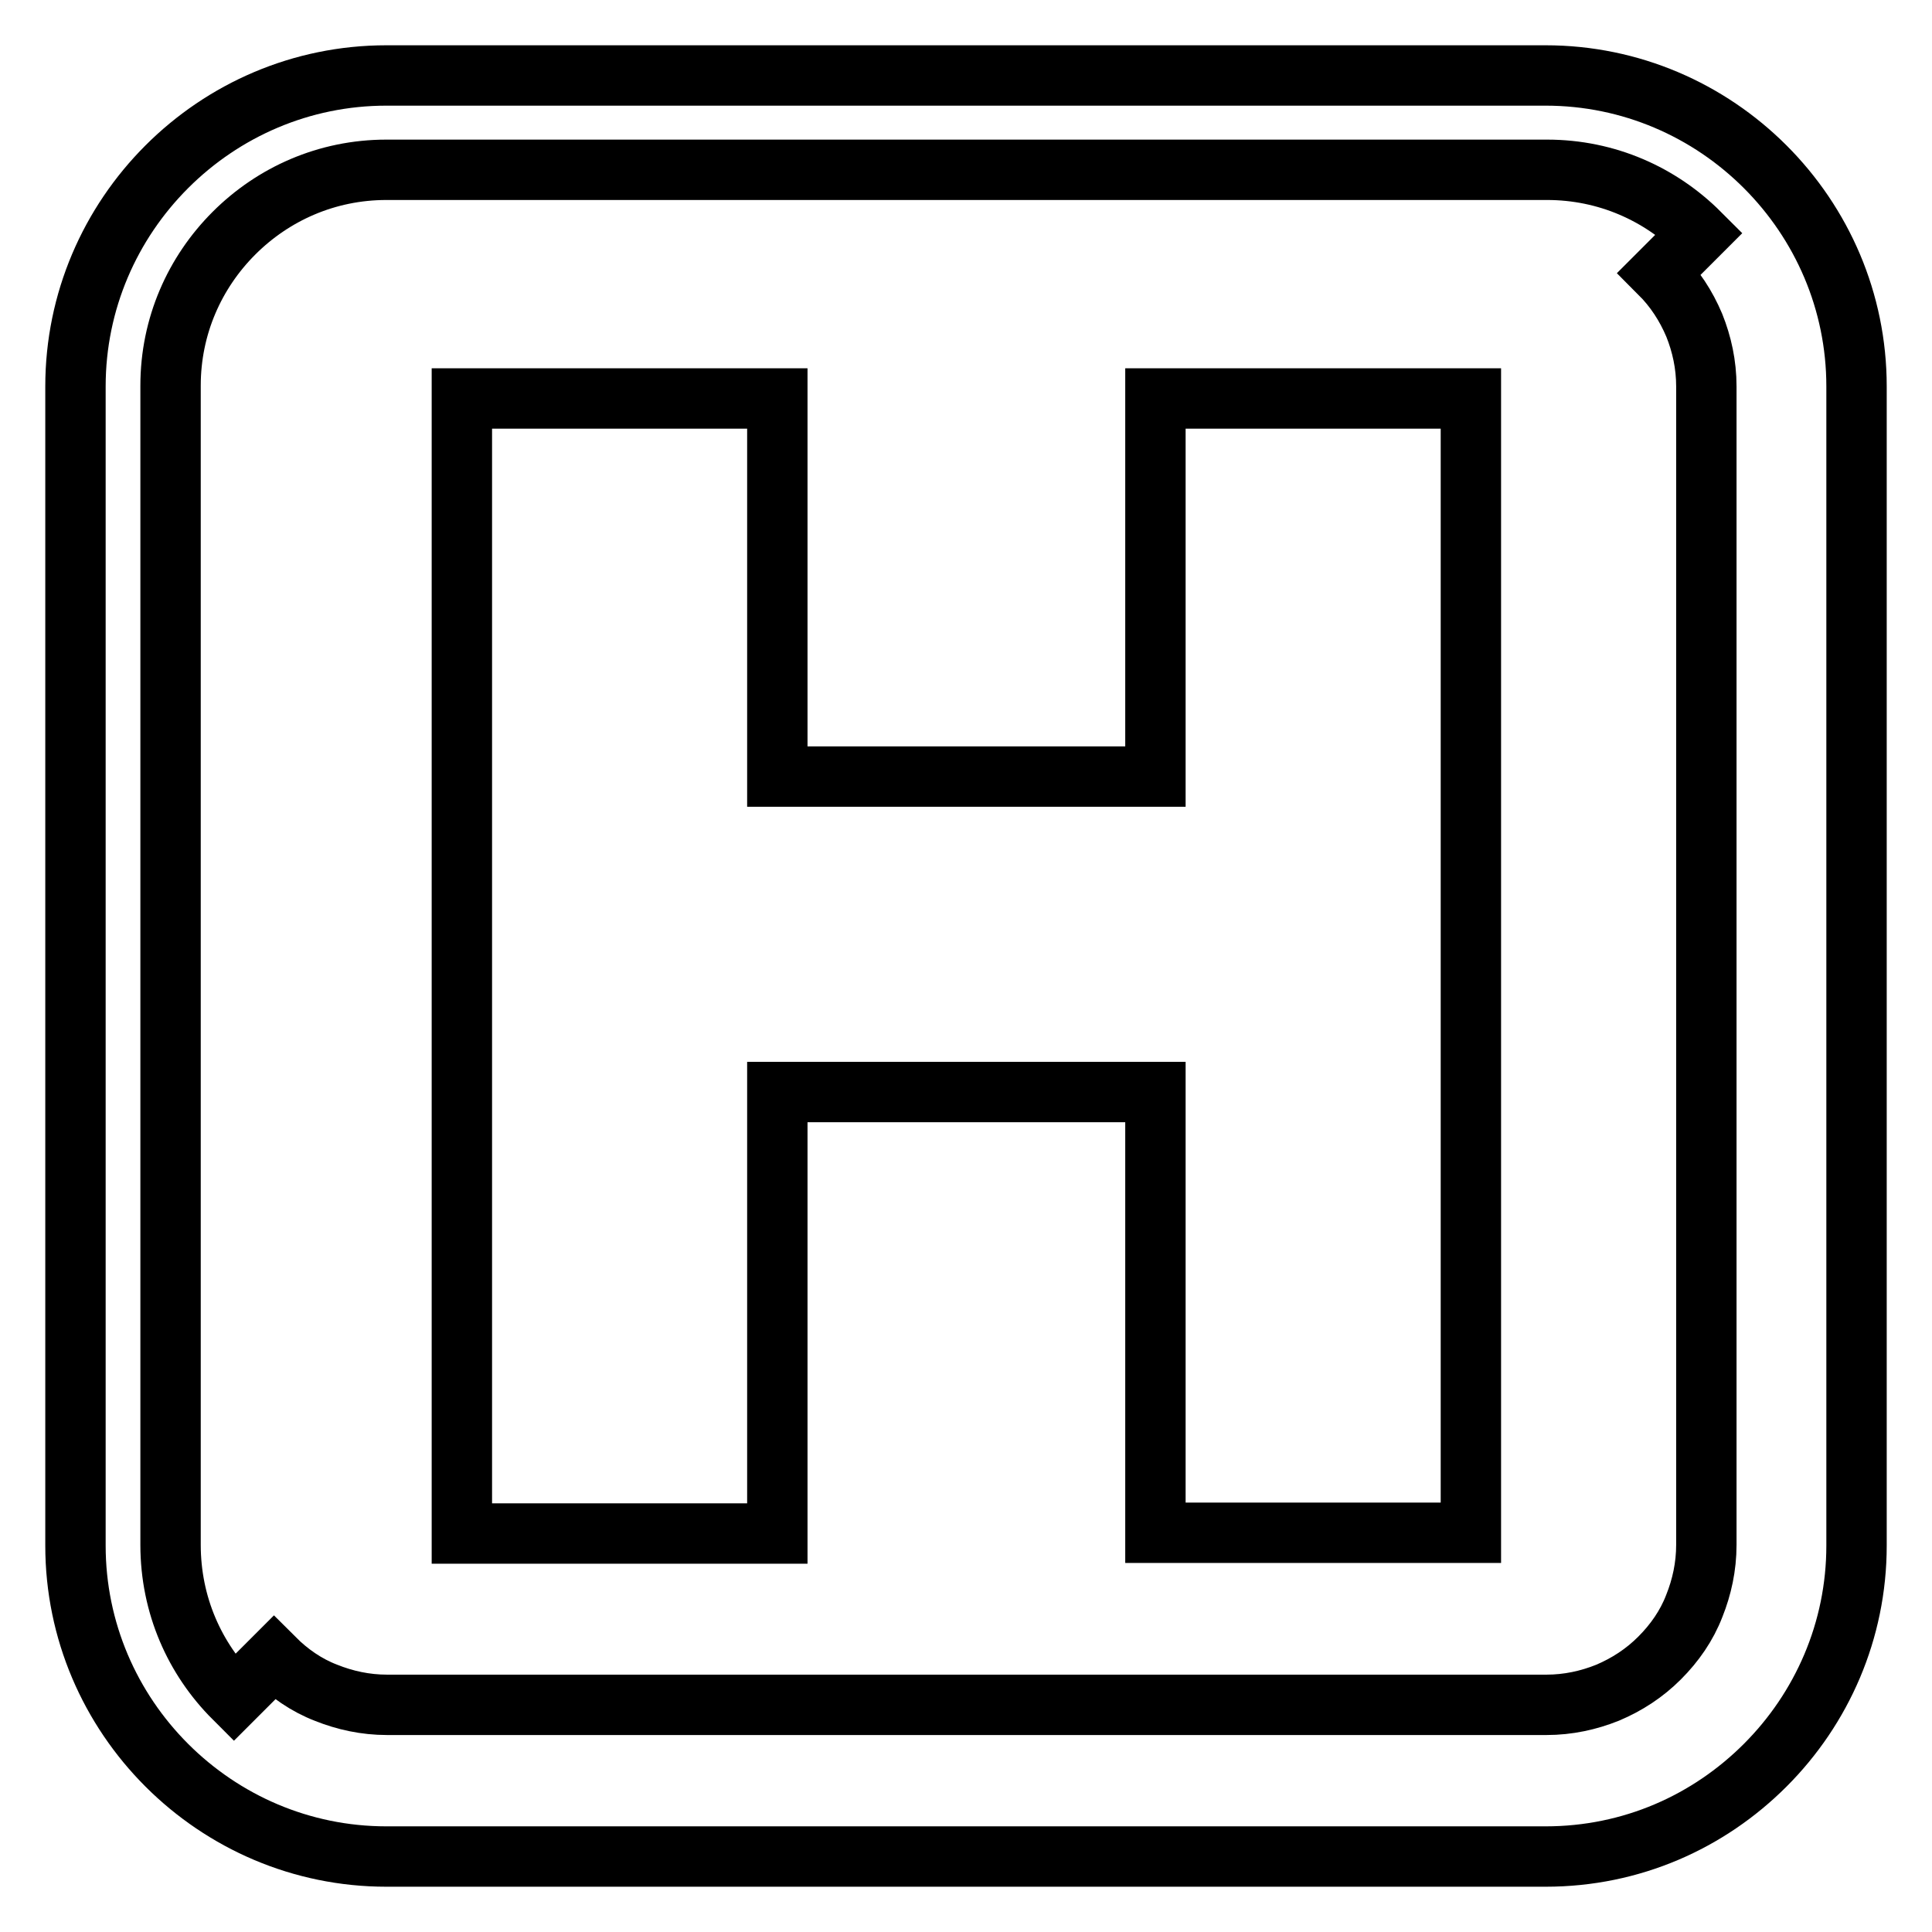
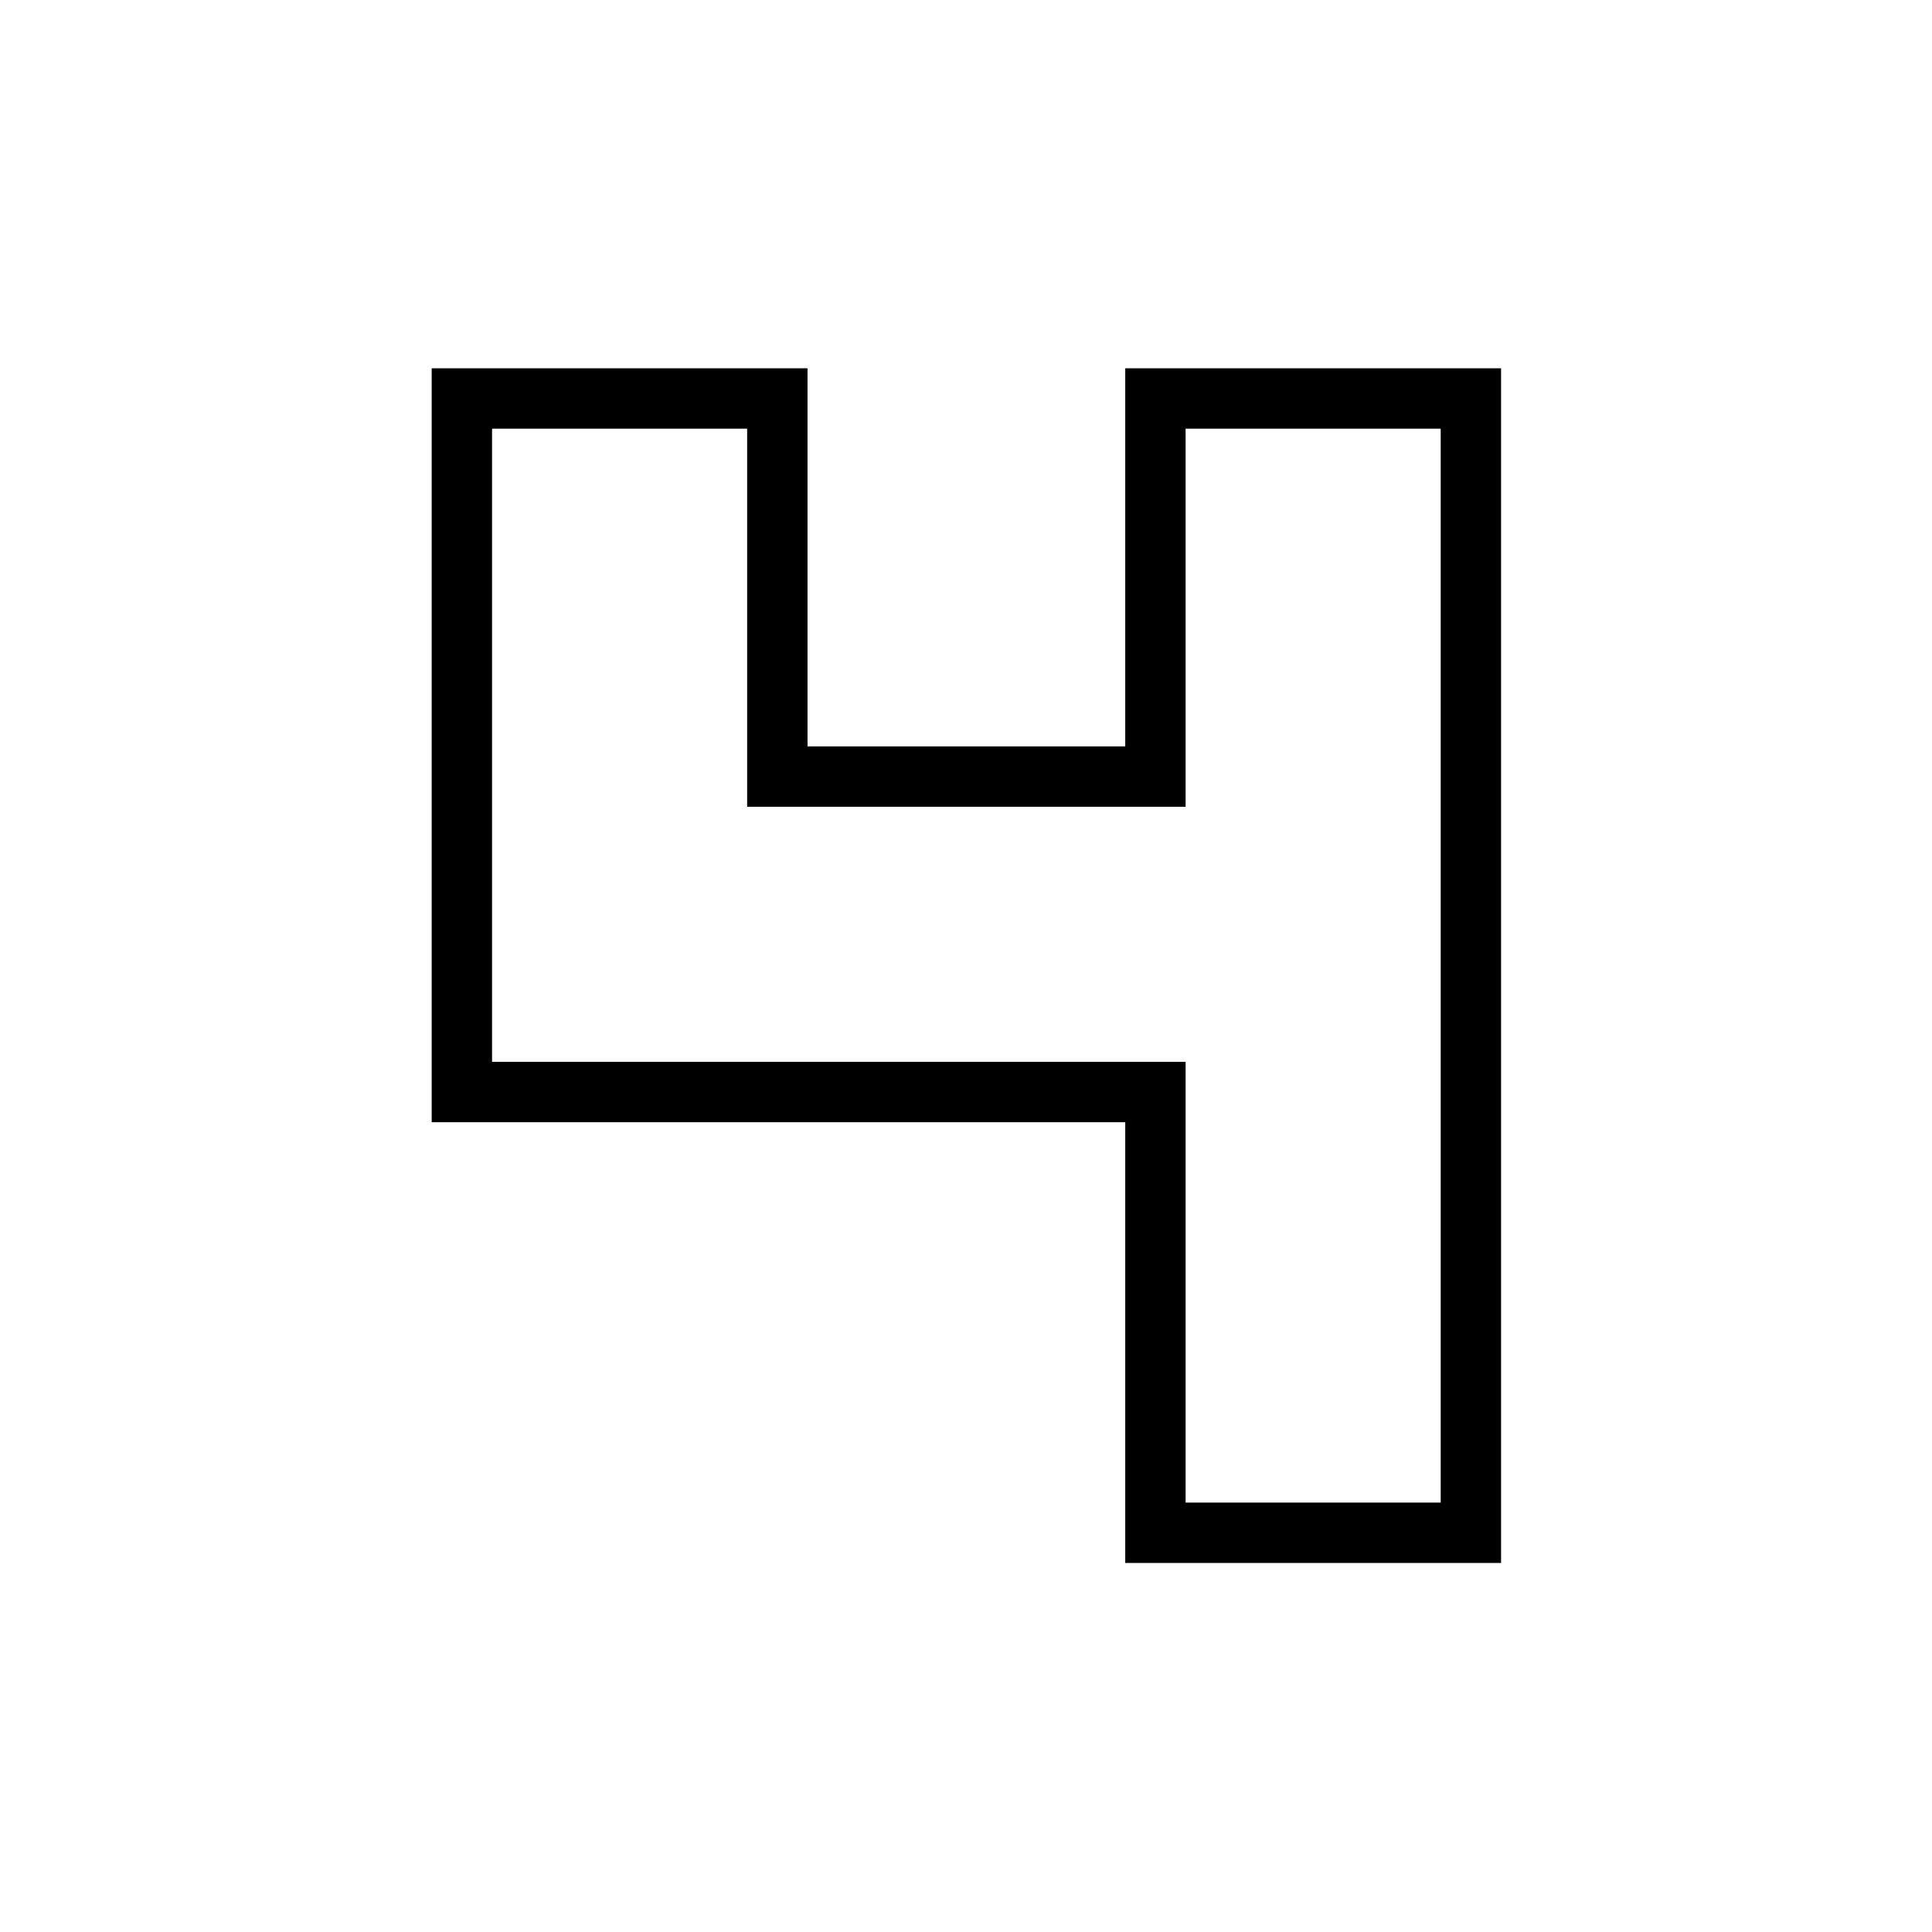
<svg xmlns="http://www.w3.org/2000/svg" version="1.1" x="0px" y="0px" viewBox="0 0 256 256" enable-background="new 0 0 256 256" xml:space="preserve">
  <g>
-     <path stroke-width="8" fill-opacity="0" stroke="#000000" d="M153.1,144.7H103v58.5H61.2V52.8H103v50.1h50.1V52.8h41.8v150.3h-41.8V144.7z" />
-     <path stroke-width="8" fill-opacity="0" stroke="#000000" d="M31,225l5.3-5.3c2,2,4.3,3.6,6.9,4.6c2.5,1,5.2,1.6,8.1,1.6h153.6c2.9,0,5.6-0.6,8.1-1.6 c2.6-1.1,4.9-2.6,6.9-4.6c2-2,3.6-4.3,4.6-6.9c1-2.5,1.6-5.2,1.6-8.1V51.2c0-2.9-0.6-5.6-1.6-8.1c-1.1-2.6-2.6-4.9-4.6-6.9l5.3-5.3 c-5.2-5.2-12.3-8.4-20.2-8.4H51.2c-7.9,0-15,3.2-20.2,8.4c-5.2,5.2-8.4,12.3-8.4,20.2v153.6C22.6,212.7,25.8,219.8,31,225z  M51.2,10h153.6c11.3,0,21.6,4.6,29.1,12.1c7.5,7.5,12.1,17.8,12.1,29.1v153.6c0,11.3-4.6,21.6-12.1,29.1 c-7.5,7.5-17.7,12.1-29.1,12.1H51.2c-11.3,0-21.6-4.6-29.1-12.1c-7.5-7.5-12.1-17.8-12.1-29.1V51.2c0-11.3,4.6-21.6,12.1-29.1 C29.6,14.6,39.9,10,51.2,10z" />
+     <path stroke-width="8" fill-opacity="0" stroke="#000000" d="M153.1,144.7H103H61.2V52.8H103v50.1h50.1V52.8h41.8v150.3h-41.8V144.7z" />
  </g>
</svg>